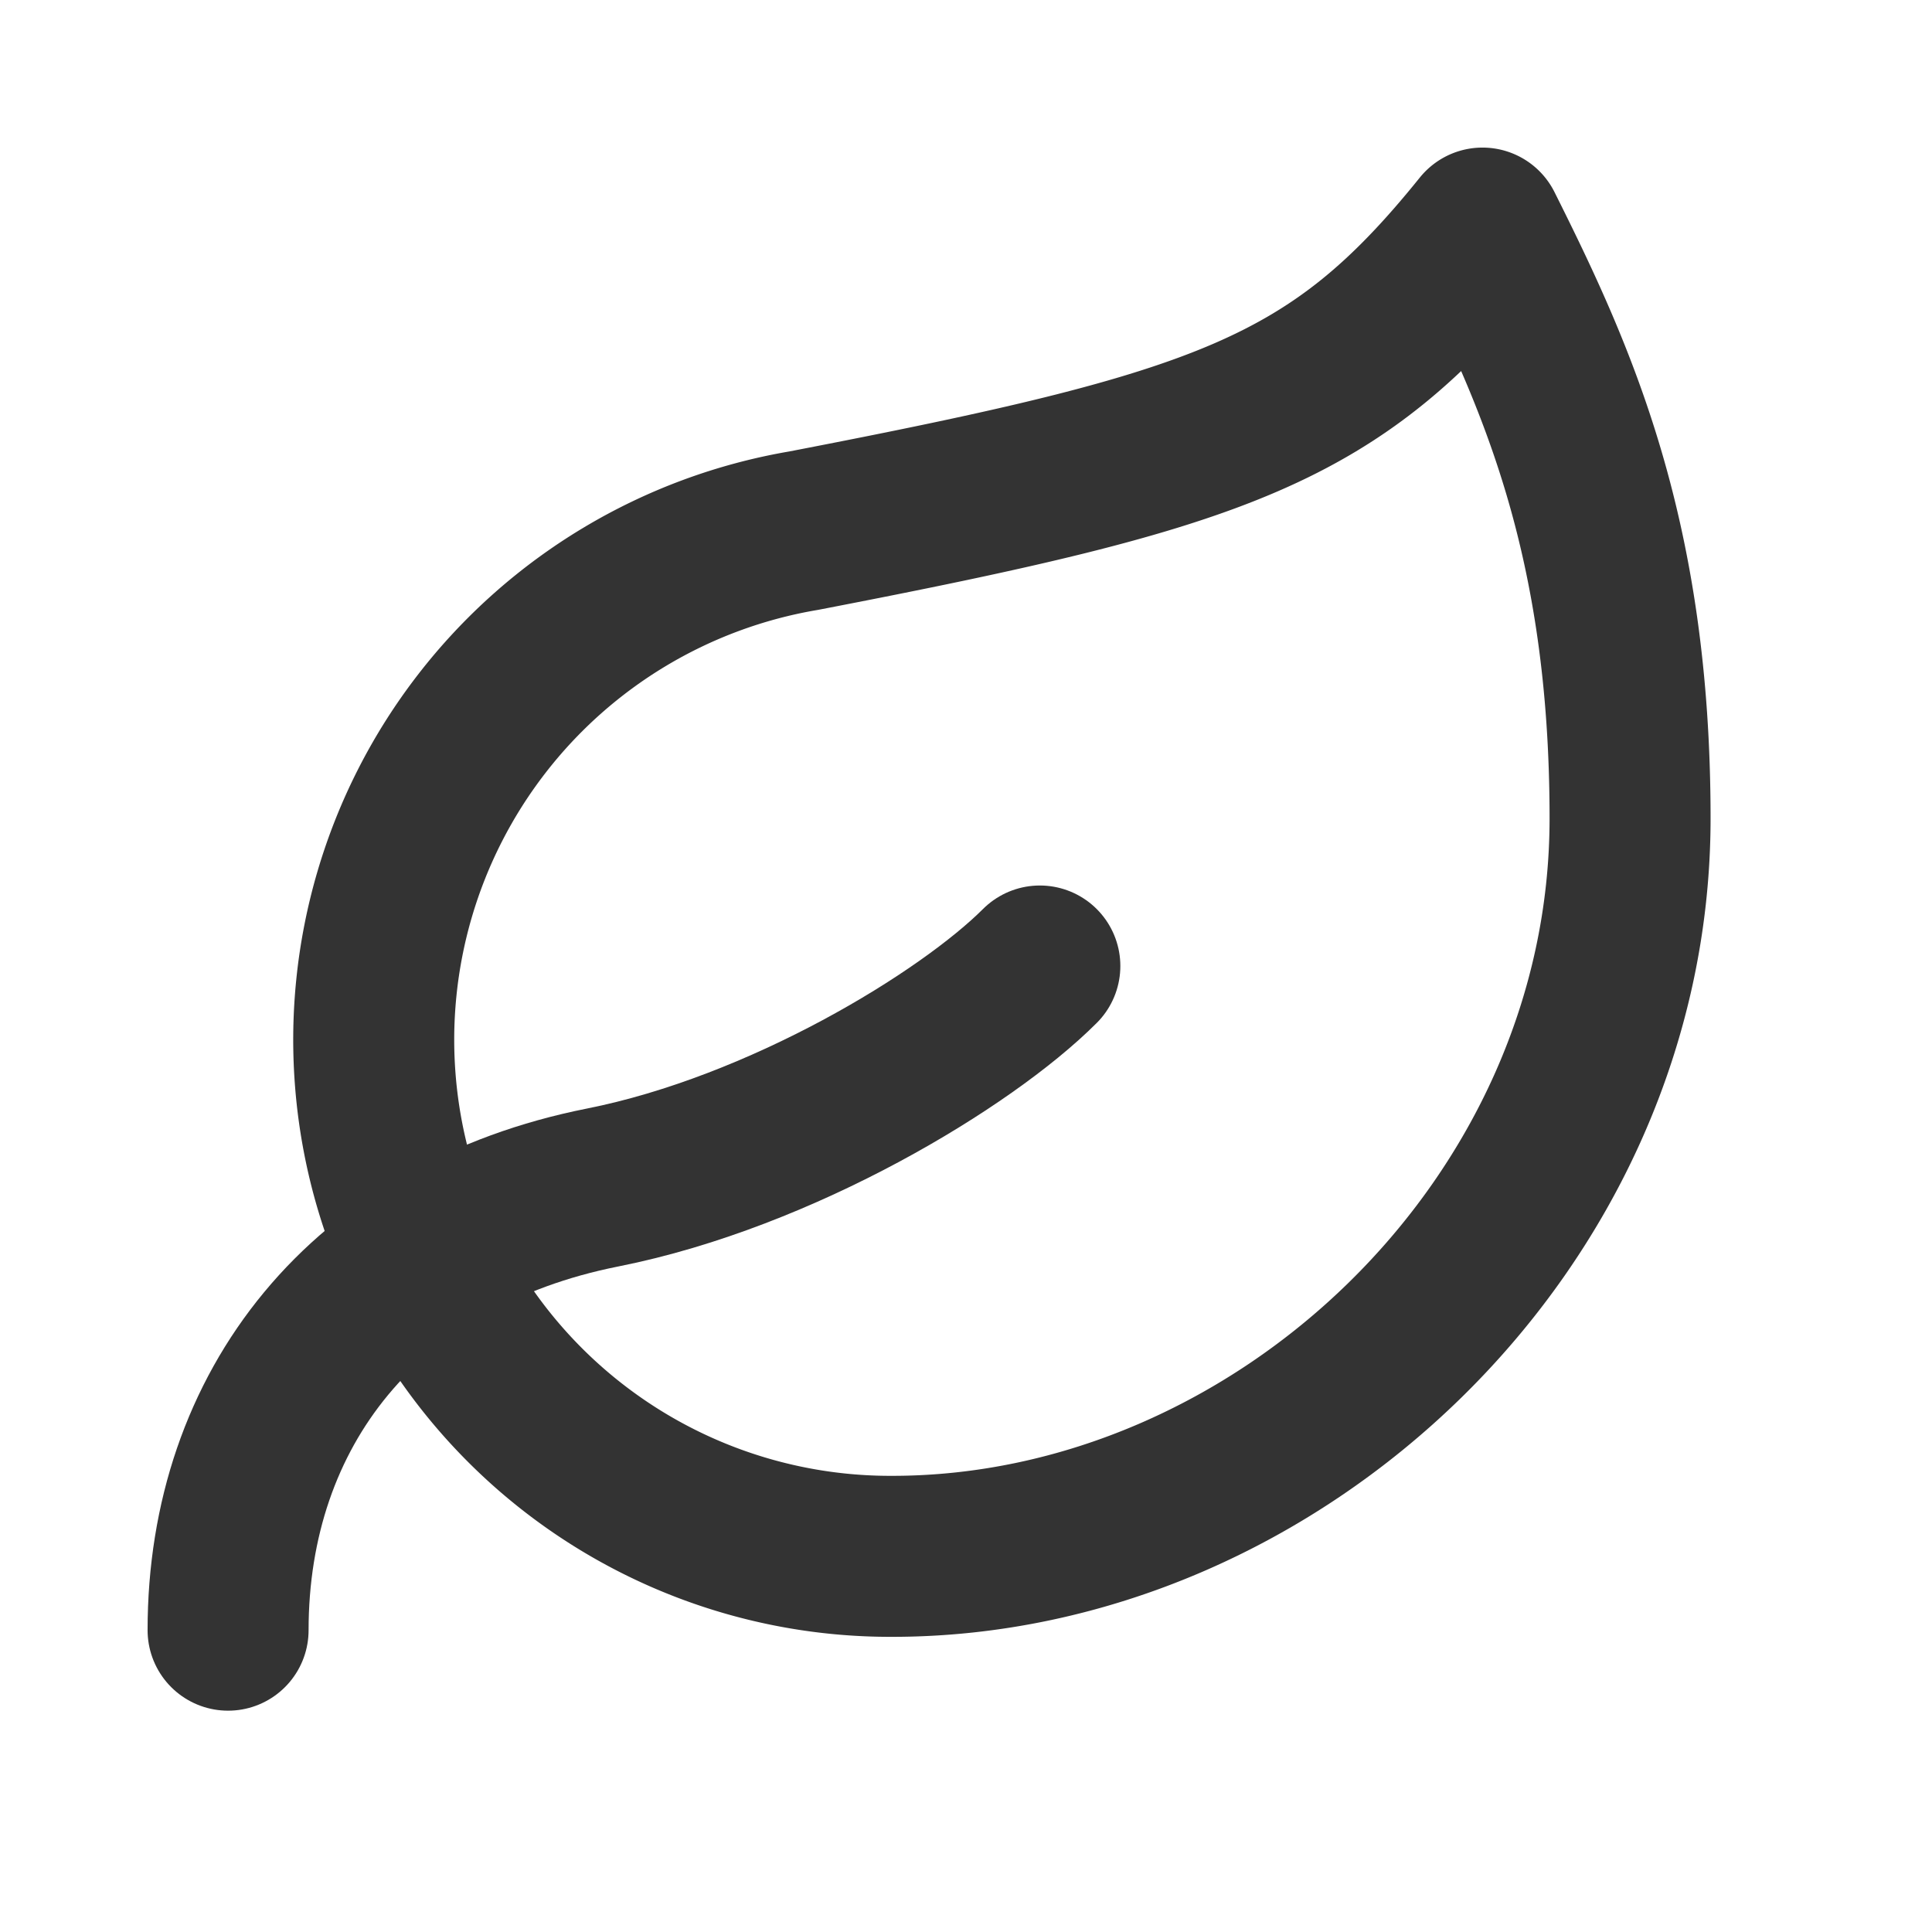
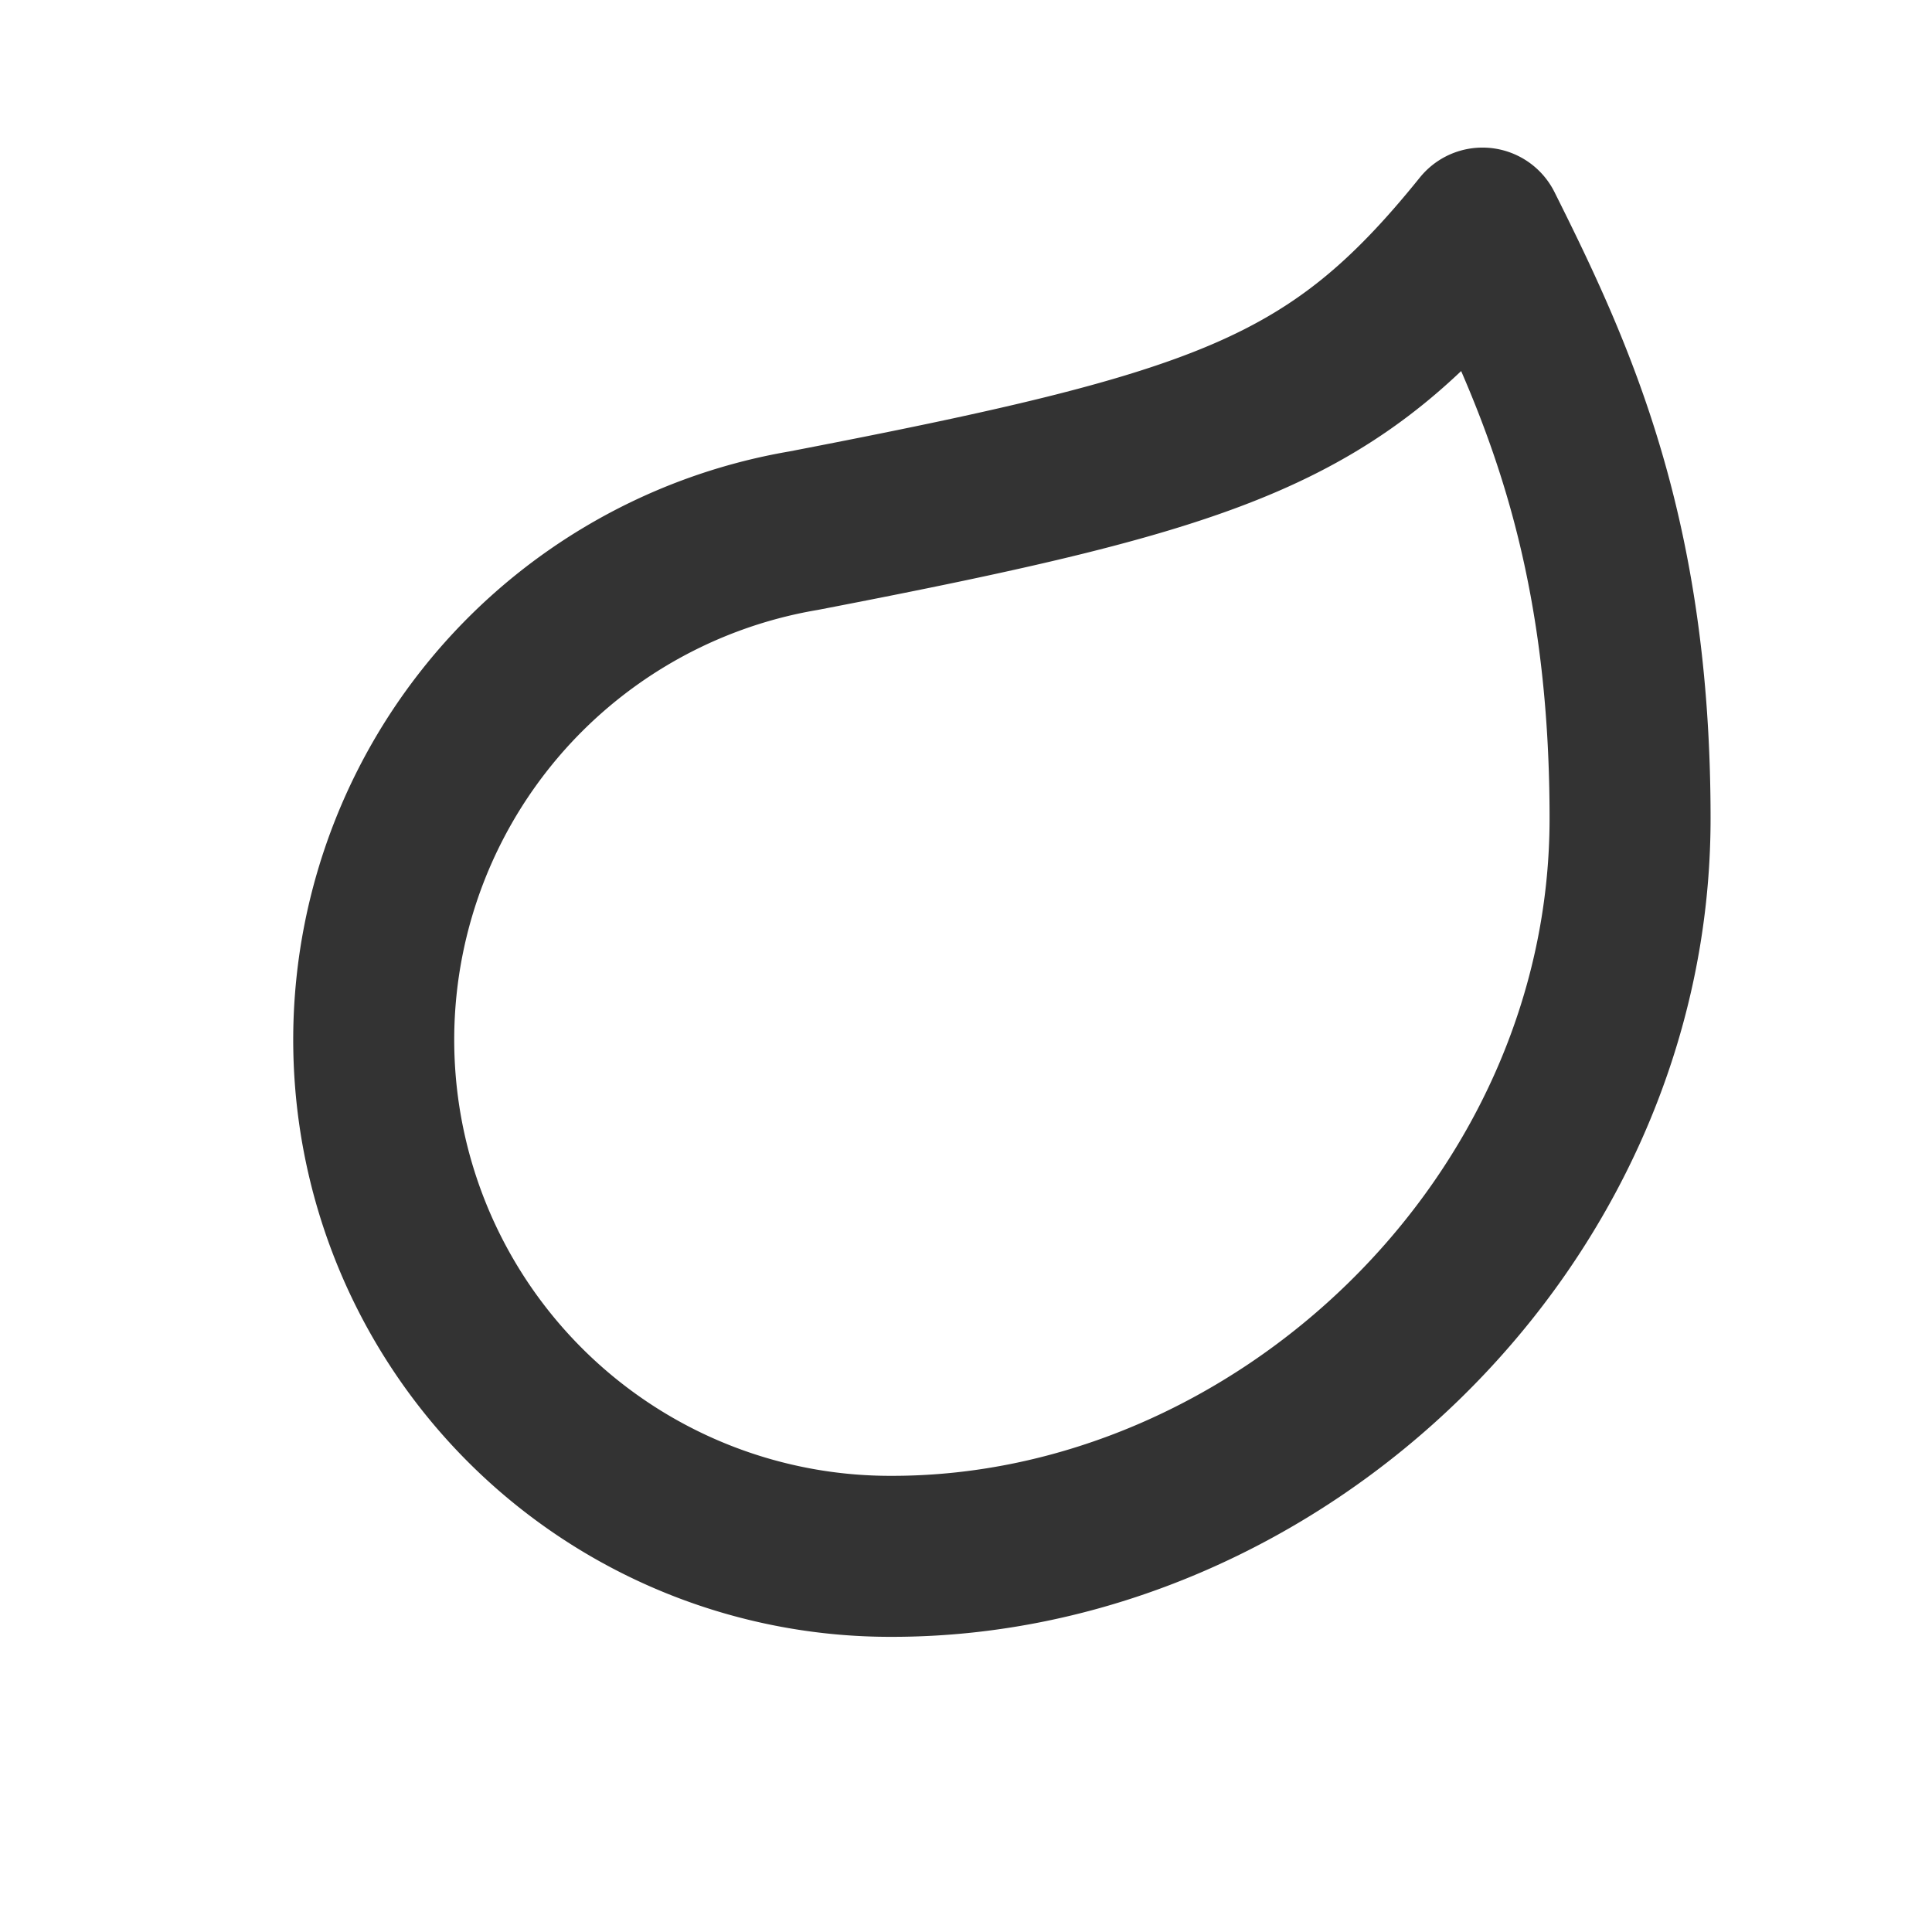
<svg xmlns="http://www.w3.org/2000/svg" viewBox="-0.75 -0.75 18 18" fill="none" stroke="#333333" stroke-linecap="round" stroke-linejoin="round" id="Leaf--Streamline-Lucide" height="18" width="18">
  <desc> Leaf Streamline Icon: https://streamlinehq.com </desc>
  <path d="M7.562 13.75A4.812 4.812 0 0 1 6.738 4.194C10.656 3.438 11.688 3.08 13.062 1.375c0.688 1.375 1.375 2.874 1.375 5.5 0 3.781 -3.286 6.875 -6.875 6.875Z" stroke-width="1.5" />
-   <path d="M1.375 14.438c0 -2.062 1.272 -3.685 3.493 -4.125C6.531 9.982 8.25 8.938 8.938 8.25" stroke-width="1.5" />
</svg>